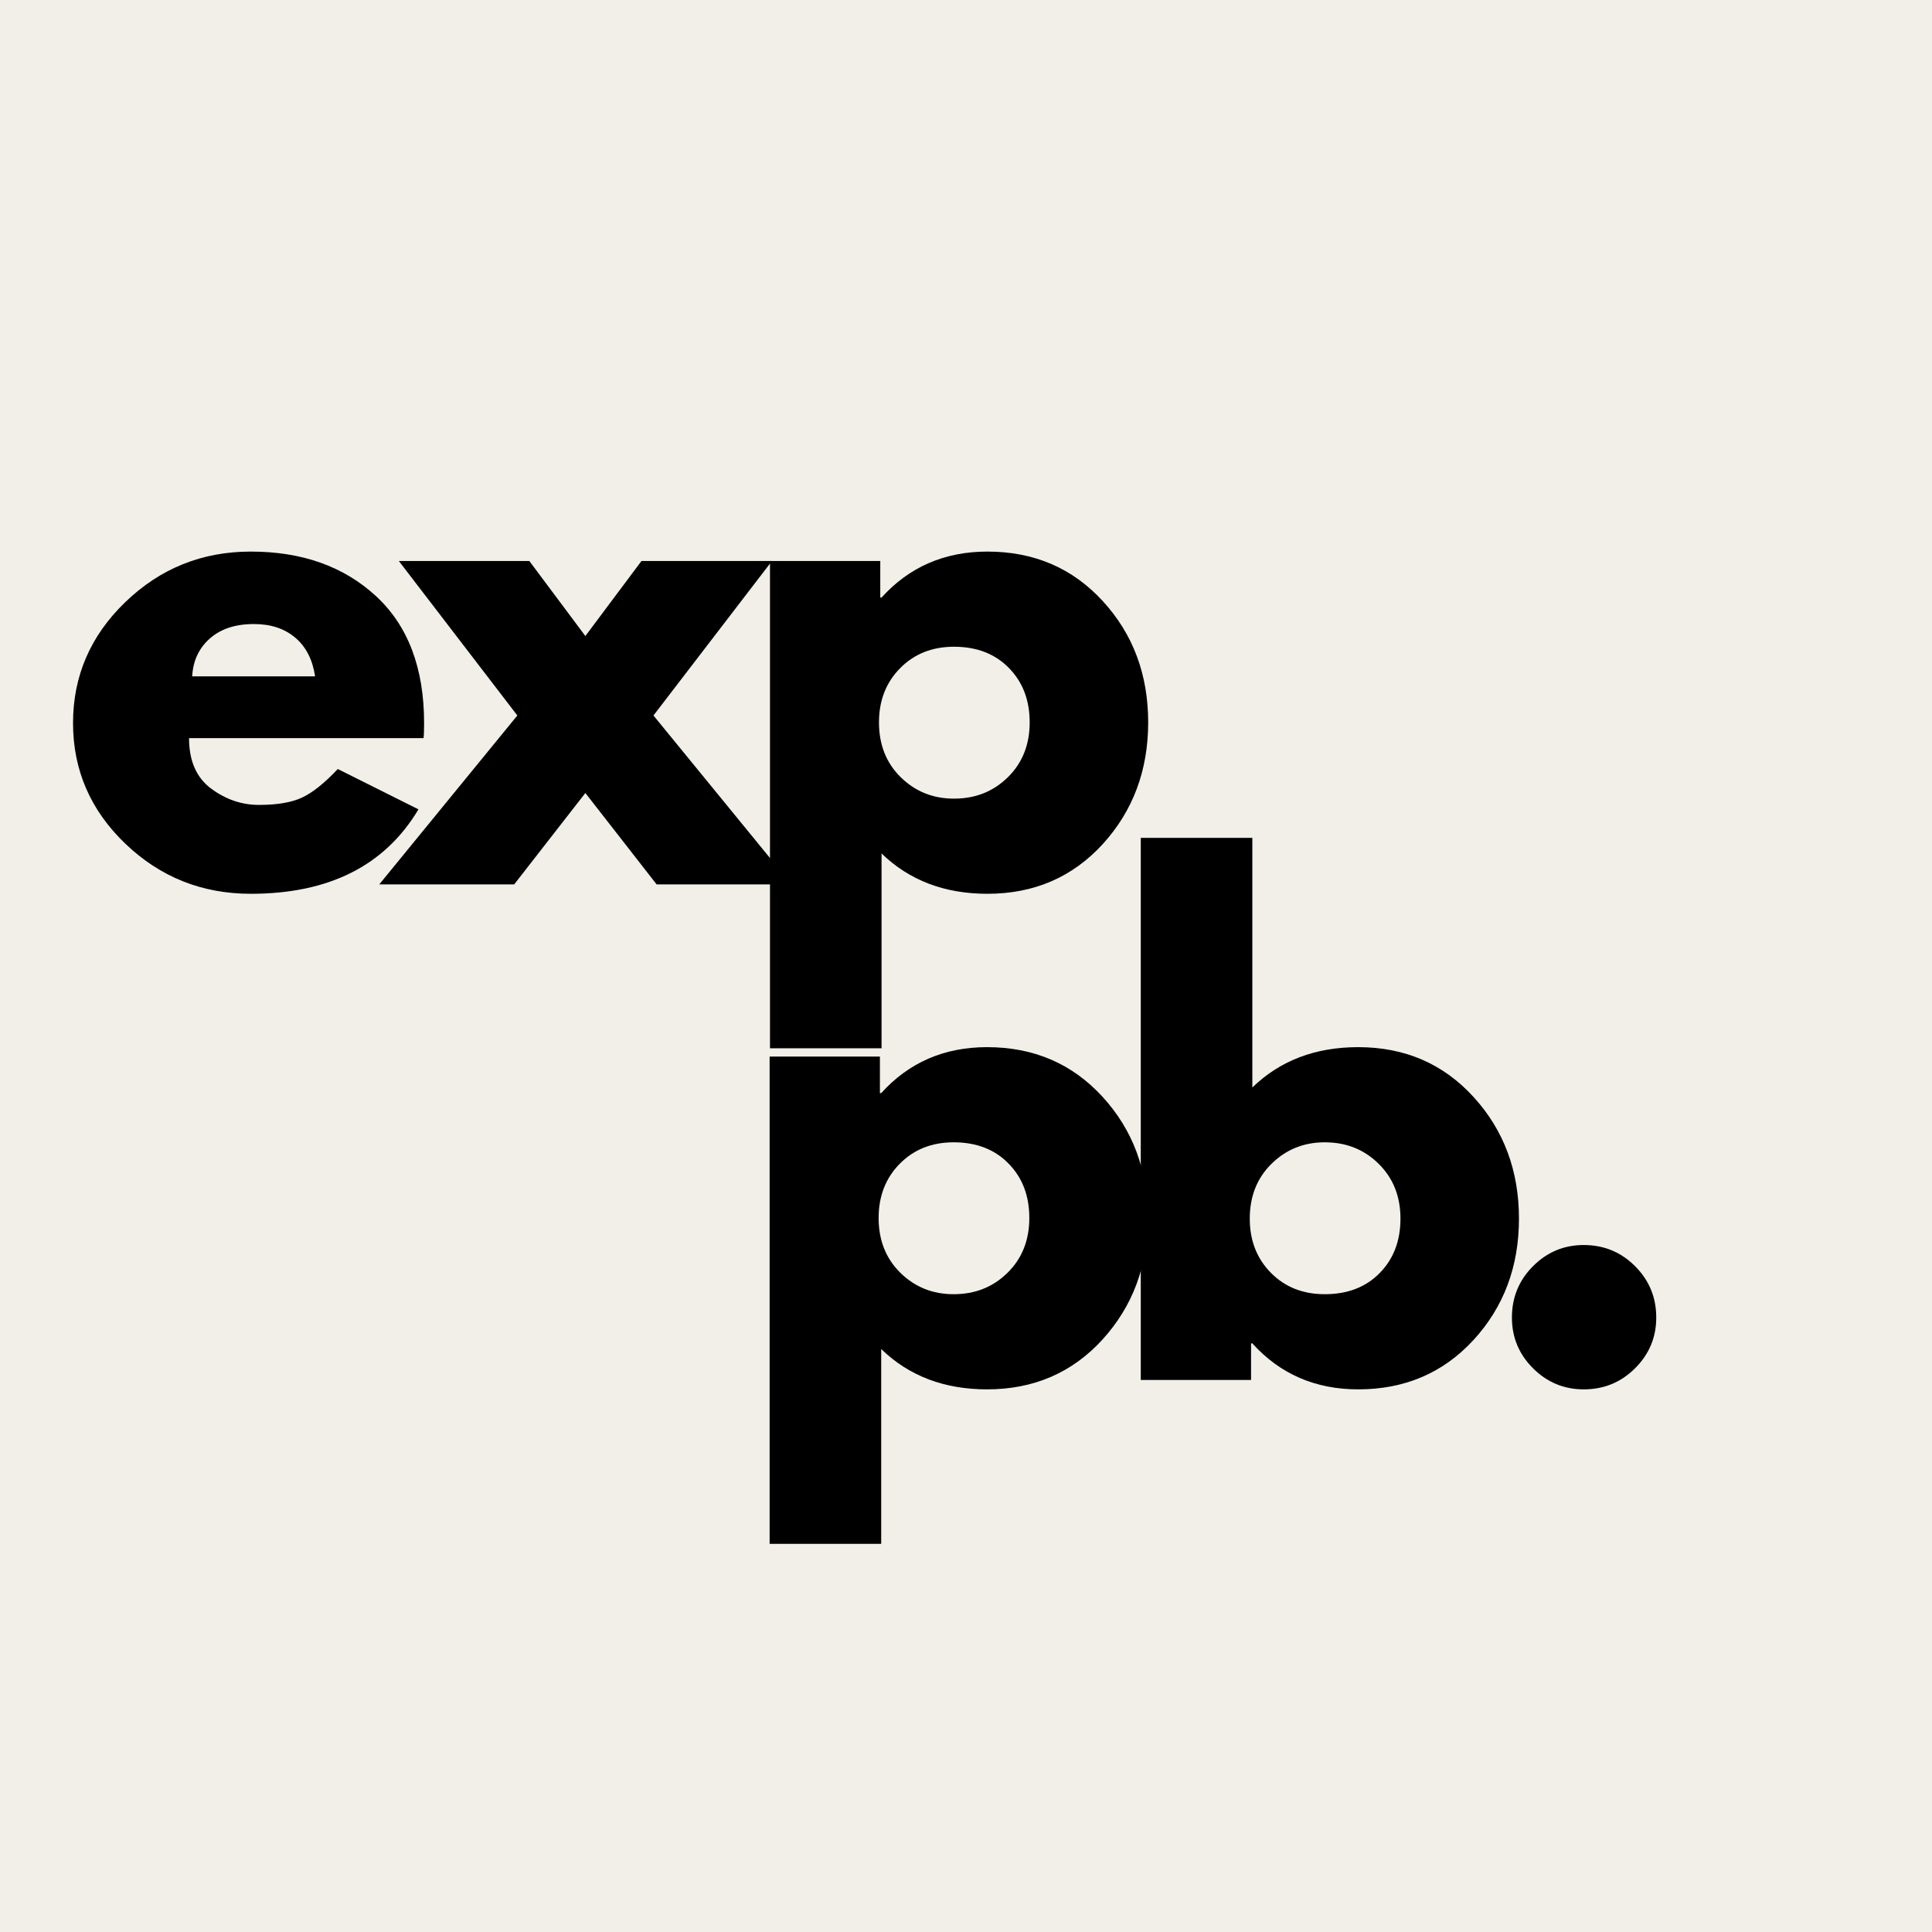
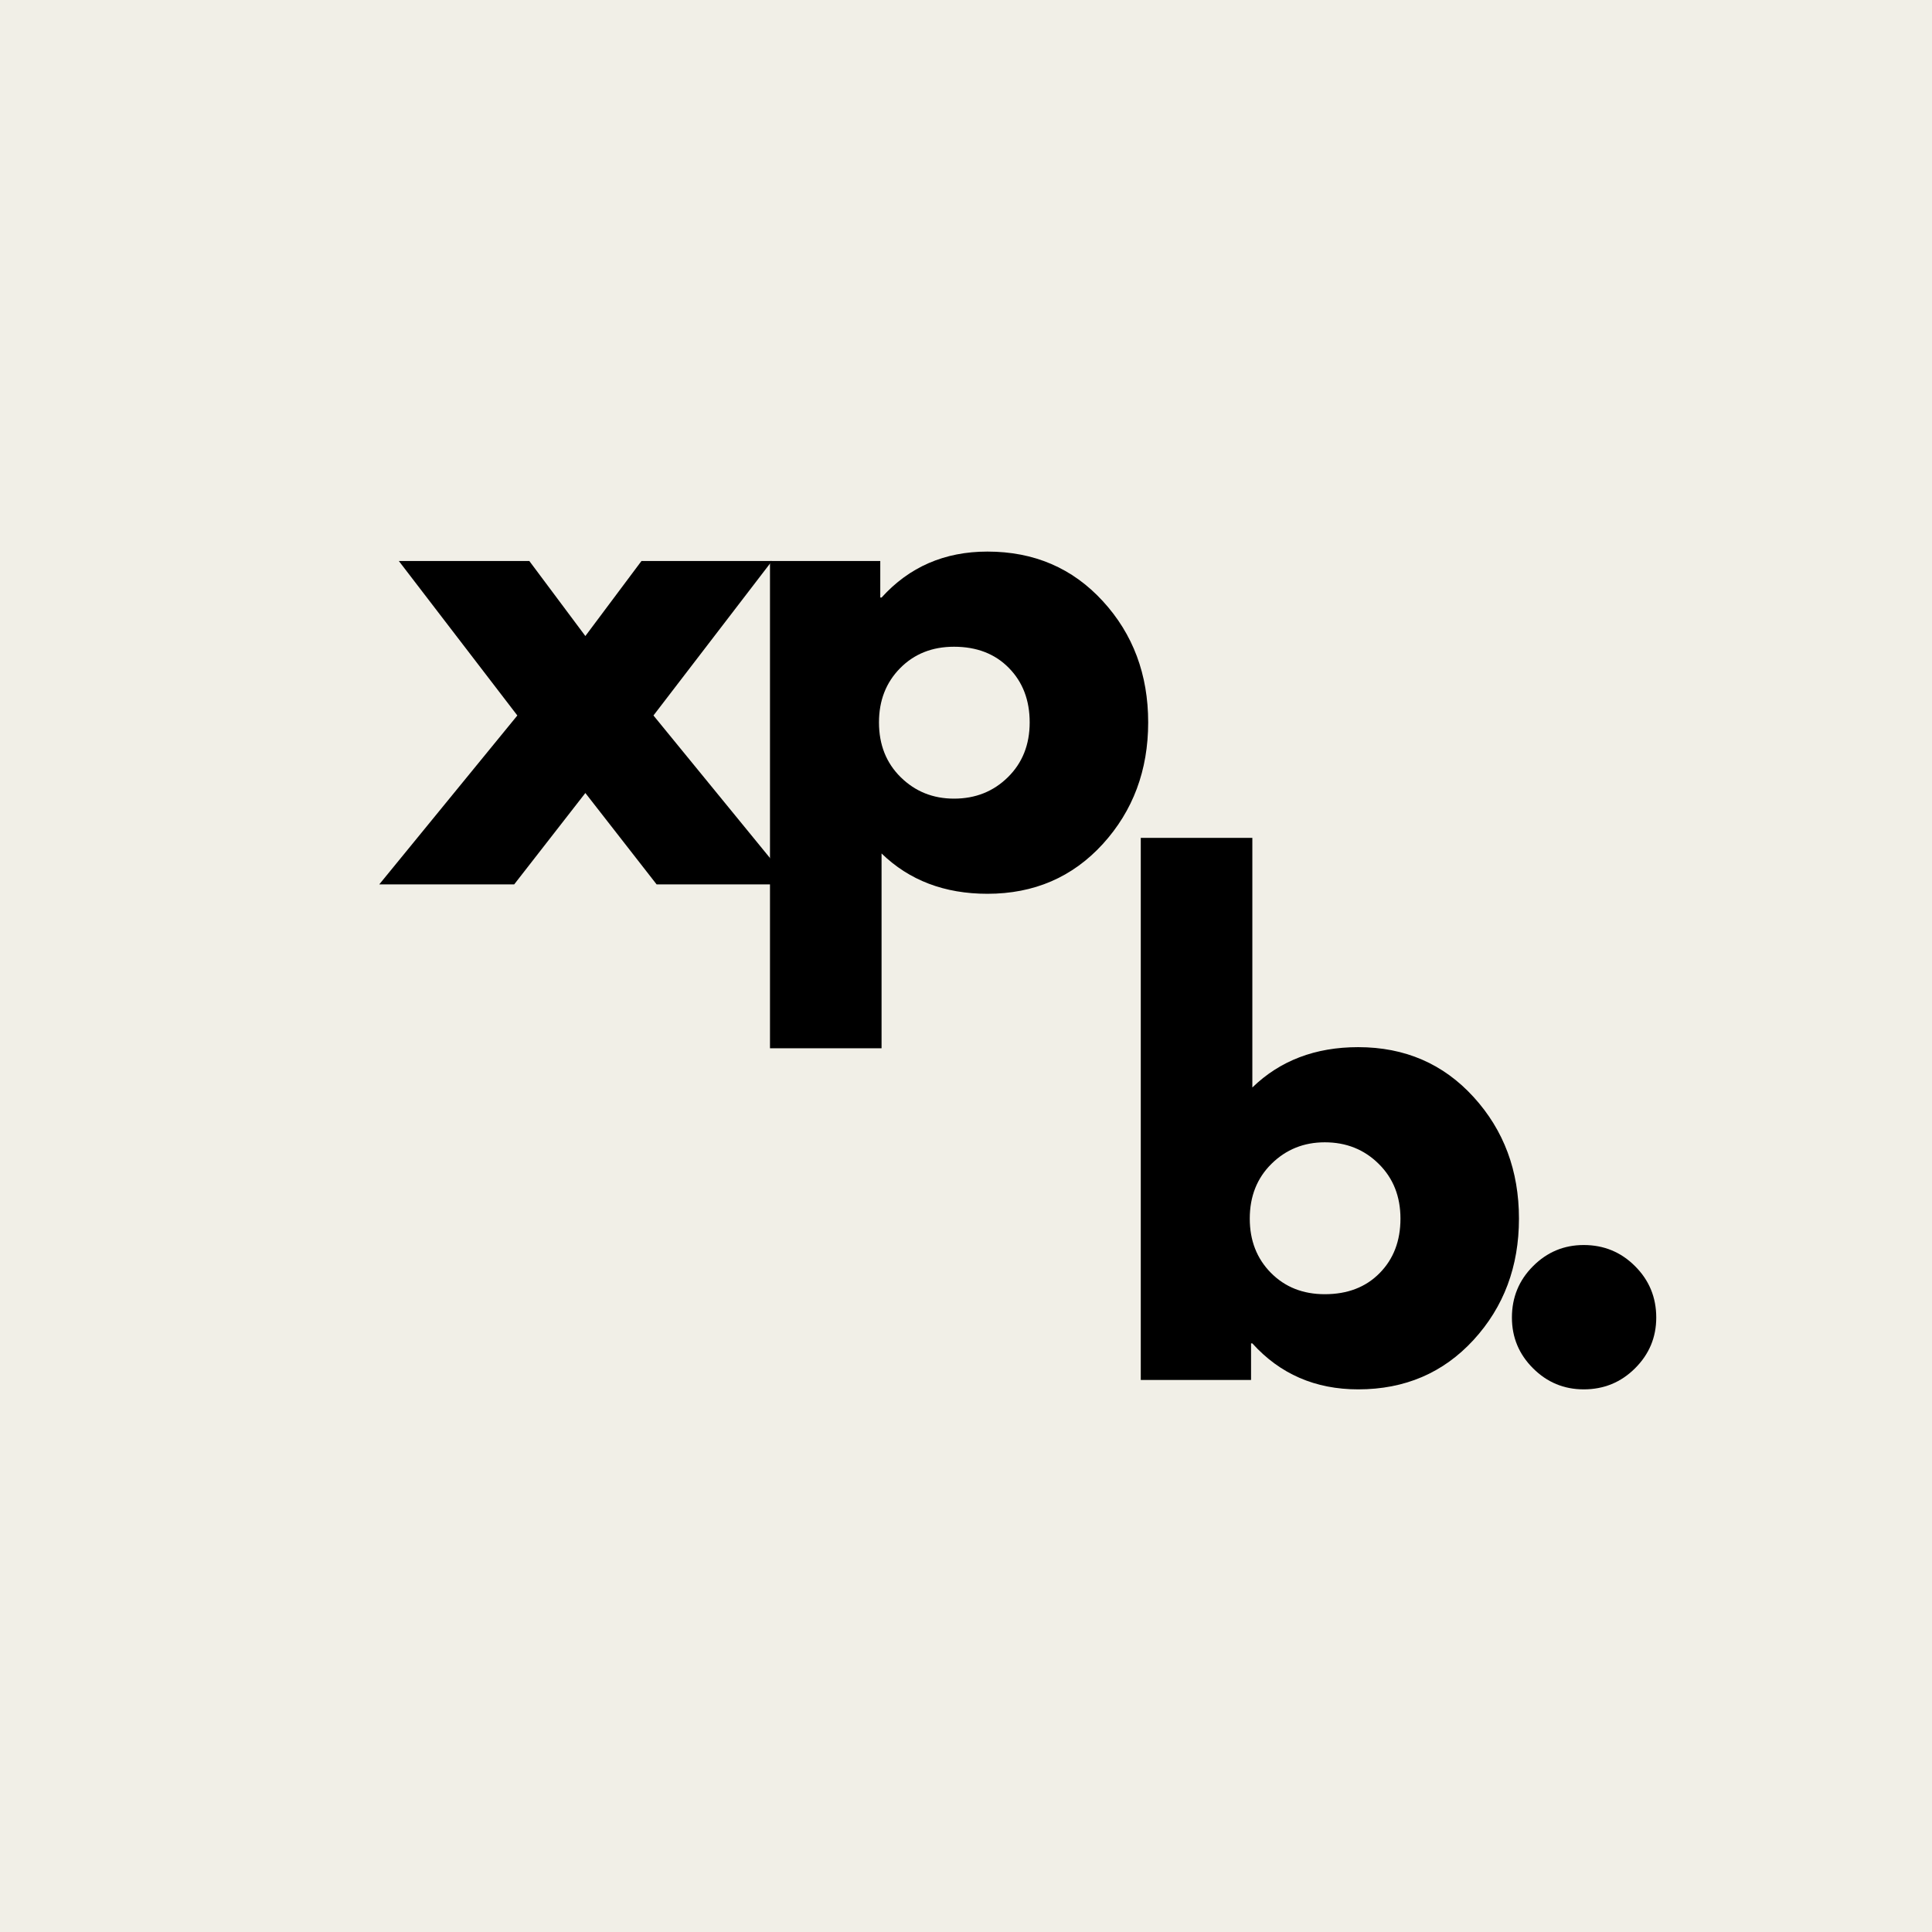
<svg xmlns="http://www.w3.org/2000/svg" width="500" zoomAndPan="magnify" viewBox="0 0 375 375" height="500" preserveAspectRatio="xMidYMid meet" version="1.0">
  <defs>
    <g />
  </defs>
-   <rect x="-37.5" width="450" fill="#ffffff" y="-37.5" height="450" fill-opacity="1" />
  <rect x="-37.5" width="450" fill="#f1efe7" y="-37.5" height="450" fill-opacity="1" />
  <g fill="#000000" fill-opacity="1">
    <g transform="translate(11.364, 171.656)">
      <g>
-         <path d="M 70.844 -28.391 L 25.328 -28.391 C 25.328 -23.984 26.754 -20.719 29.609 -18.594 C 32.461 -16.477 35.562 -15.422 38.906 -15.422 C 42.414 -15.422 45.188 -15.891 47.219 -16.828 C 49.258 -17.766 51.586 -19.617 54.203 -22.391 L 69.859 -14.562 C 63.336 -3.633 52.488 1.828 37.312 1.828 C 27.852 1.828 19.738 -1.41 12.969 -7.891 C 6.195 -14.379 2.812 -22.188 2.812 -31.312 C 2.812 -40.445 6.195 -48.273 12.969 -54.797 C 19.738 -61.328 27.852 -64.594 37.312 -64.594 C 47.258 -64.594 55.352 -61.719 61.594 -55.969 C 67.832 -50.219 70.953 -42 70.953 -31.312 C 70.953 -29.852 70.914 -28.879 70.844 -28.391 Z M 25.938 -40.375 L 49.797 -40.375 C 49.305 -43.633 48.02 -46.141 45.938 -47.891 C 43.863 -49.648 41.191 -50.531 37.922 -50.531 C 34.336 -50.531 31.484 -49.594 29.359 -47.719 C 27.242 -45.844 26.102 -43.395 25.938 -40.375 Z M 25.938 -40.375 " />
-       </g>
+         </g>
    </g>
  </g>
  <g fill="#000000" fill-opacity="1">
    <g transform="translate(73.618, 171.656)">
      <g>
        <path d="M 80.016 0 L 53.828 0 L 40 -17.734 L 26.188 0 L 0 0 L 26.797 -32.781 L 3.797 -62.766 L 29.125 -62.766 L 40 -48.203 L 50.891 -62.766 L 76.219 -62.766 L 53.219 -32.781 Z M 80.016 0 " />
      </g>
    </g>
  </g>
  <g fill="#000000" fill-opacity="1">
    <g transform="translate(142.11, 171.656)">
      <g>
        <path d="M 71.938 -54.984 C 77.812 -48.586 80.75 -40.738 80.75 -31.438 C 80.75 -22.145 77.812 -14.273 71.938 -7.828 C 66.062 -1.391 58.598 1.828 49.547 1.828 C 41.223 1.828 34.375 -0.781 29 -6 L 29 31.812 L 7.344 31.812 L 7.344 -62.766 L 28.75 -62.766 L 28.75 -55.672 L 29 -55.672 C 34.375 -61.617 41.223 -64.594 49.547 -64.594 C 58.598 -64.594 66.062 -61.391 71.938 -54.984 Z M 53.516 -20.797 C 56.336 -23.566 57.75 -27.113 57.75 -31.438 C 57.75 -35.758 56.398 -39.285 53.703 -42.016 C 51.016 -44.754 47.469 -46.125 43.062 -46.125 C 38.82 -46.125 35.332 -44.734 32.594 -41.953 C 29.863 -39.18 28.5 -35.676 28.5 -31.438 C 28.5 -27.113 29.906 -23.566 32.719 -20.797 C 35.539 -18.023 38.988 -16.641 43.062 -16.641 C 47.219 -16.641 50.703 -18.023 53.516 -20.797 Z M 53.516 -20.797 " />
      </g>
    </g>
  </g>
  <g fill="#000000" fill-opacity="1">
    <g transform="translate(142.04, 267.846)">
      <g>
-         <path d="M 71.938 -54.984 C 77.812 -48.586 80.75 -40.738 80.75 -31.438 C 80.75 -22.145 77.812 -14.273 71.938 -7.828 C 66.062 -1.391 58.598 1.828 49.547 1.828 C 41.223 1.828 34.375 -0.781 29 -6 L 29 31.812 L 7.344 31.812 L 7.344 -62.766 L 28.75 -62.766 L 28.75 -55.672 L 29 -55.672 C 34.375 -61.617 41.223 -64.594 49.547 -64.594 C 58.598 -64.594 66.062 -61.391 71.938 -54.984 Z M 53.516 -20.797 C 56.336 -23.566 57.75 -27.113 57.75 -31.438 C 57.75 -35.758 56.398 -39.285 53.703 -42.016 C 51.016 -44.754 47.469 -46.125 43.062 -46.125 C 38.82 -46.125 35.332 -44.734 32.594 -41.953 C 29.863 -39.18 28.5 -35.676 28.5 -31.438 C 28.5 -27.113 29.906 -23.566 32.719 -20.797 C 35.539 -18.023 38.988 -16.641 43.062 -16.641 C 47.219 -16.641 50.703 -18.023 53.516 -20.797 Z M 53.516 -20.797 " />
-       </g>
+         </g>
    </g>
  </g>
  <g fill="#000000" fill-opacity="1">
    <g transform="translate(214.079, 267.846)">
      <g>
        <path d="M 71.938 -54.922 C 77.812 -48.484 80.75 -40.613 80.75 -31.312 C 80.75 -22.02 77.812 -14.172 71.938 -7.766 C 66.062 -1.367 58.598 1.828 49.547 1.828 C 41.223 1.828 34.375 -1.145 29 -7.094 L 28.75 -7.094 L 28.75 0 L 7.344 0 L 7.344 -105.219 L 29 -105.219 L 29 -56.766 C 34.375 -61.984 41.223 -64.594 49.547 -64.594 C 58.598 -64.594 66.062 -61.367 71.938 -54.922 Z M 53.703 -20.734 C 56.398 -23.461 57.75 -26.988 57.75 -31.312 C 57.75 -35.633 56.336 -39.18 53.516 -41.953 C 50.703 -44.734 47.219 -46.125 43.062 -46.125 C 38.988 -46.125 35.539 -44.734 32.719 -41.953 C 29.906 -39.18 28.5 -35.633 28.5 -31.312 C 28.5 -27.07 29.863 -23.566 32.594 -20.797 C 35.332 -18.023 38.82 -16.641 43.062 -16.641 C 47.469 -16.641 51.016 -18.004 53.703 -20.734 Z M 53.703 -20.734 " />
      </g>
    </g>
  </g>
  <g fill="#000000" fill-opacity="1">
    <g transform="translate(286.118, 267.846)">
      <g>
        <path d="M 21.281 -26.188 C 25.195 -26.188 28.52 -24.816 31.25 -22.078 C 33.988 -19.348 35.359 -16.023 35.359 -12.109 C 35.359 -8.273 33.988 -4.992 31.25 -2.266 C 28.52 0.461 25.195 1.828 21.281 1.828 C 17.445 1.828 14.164 0.461 11.438 -2.266 C 8.707 -4.992 7.344 -8.273 7.344 -12.109 C 7.344 -16.023 8.707 -19.348 11.438 -22.078 C 14.164 -24.816 17.445 -26.188 21.281 -26.188 Z M 21.281 -26.188 " />
      </g>
    </g>
  </g>
</svg>